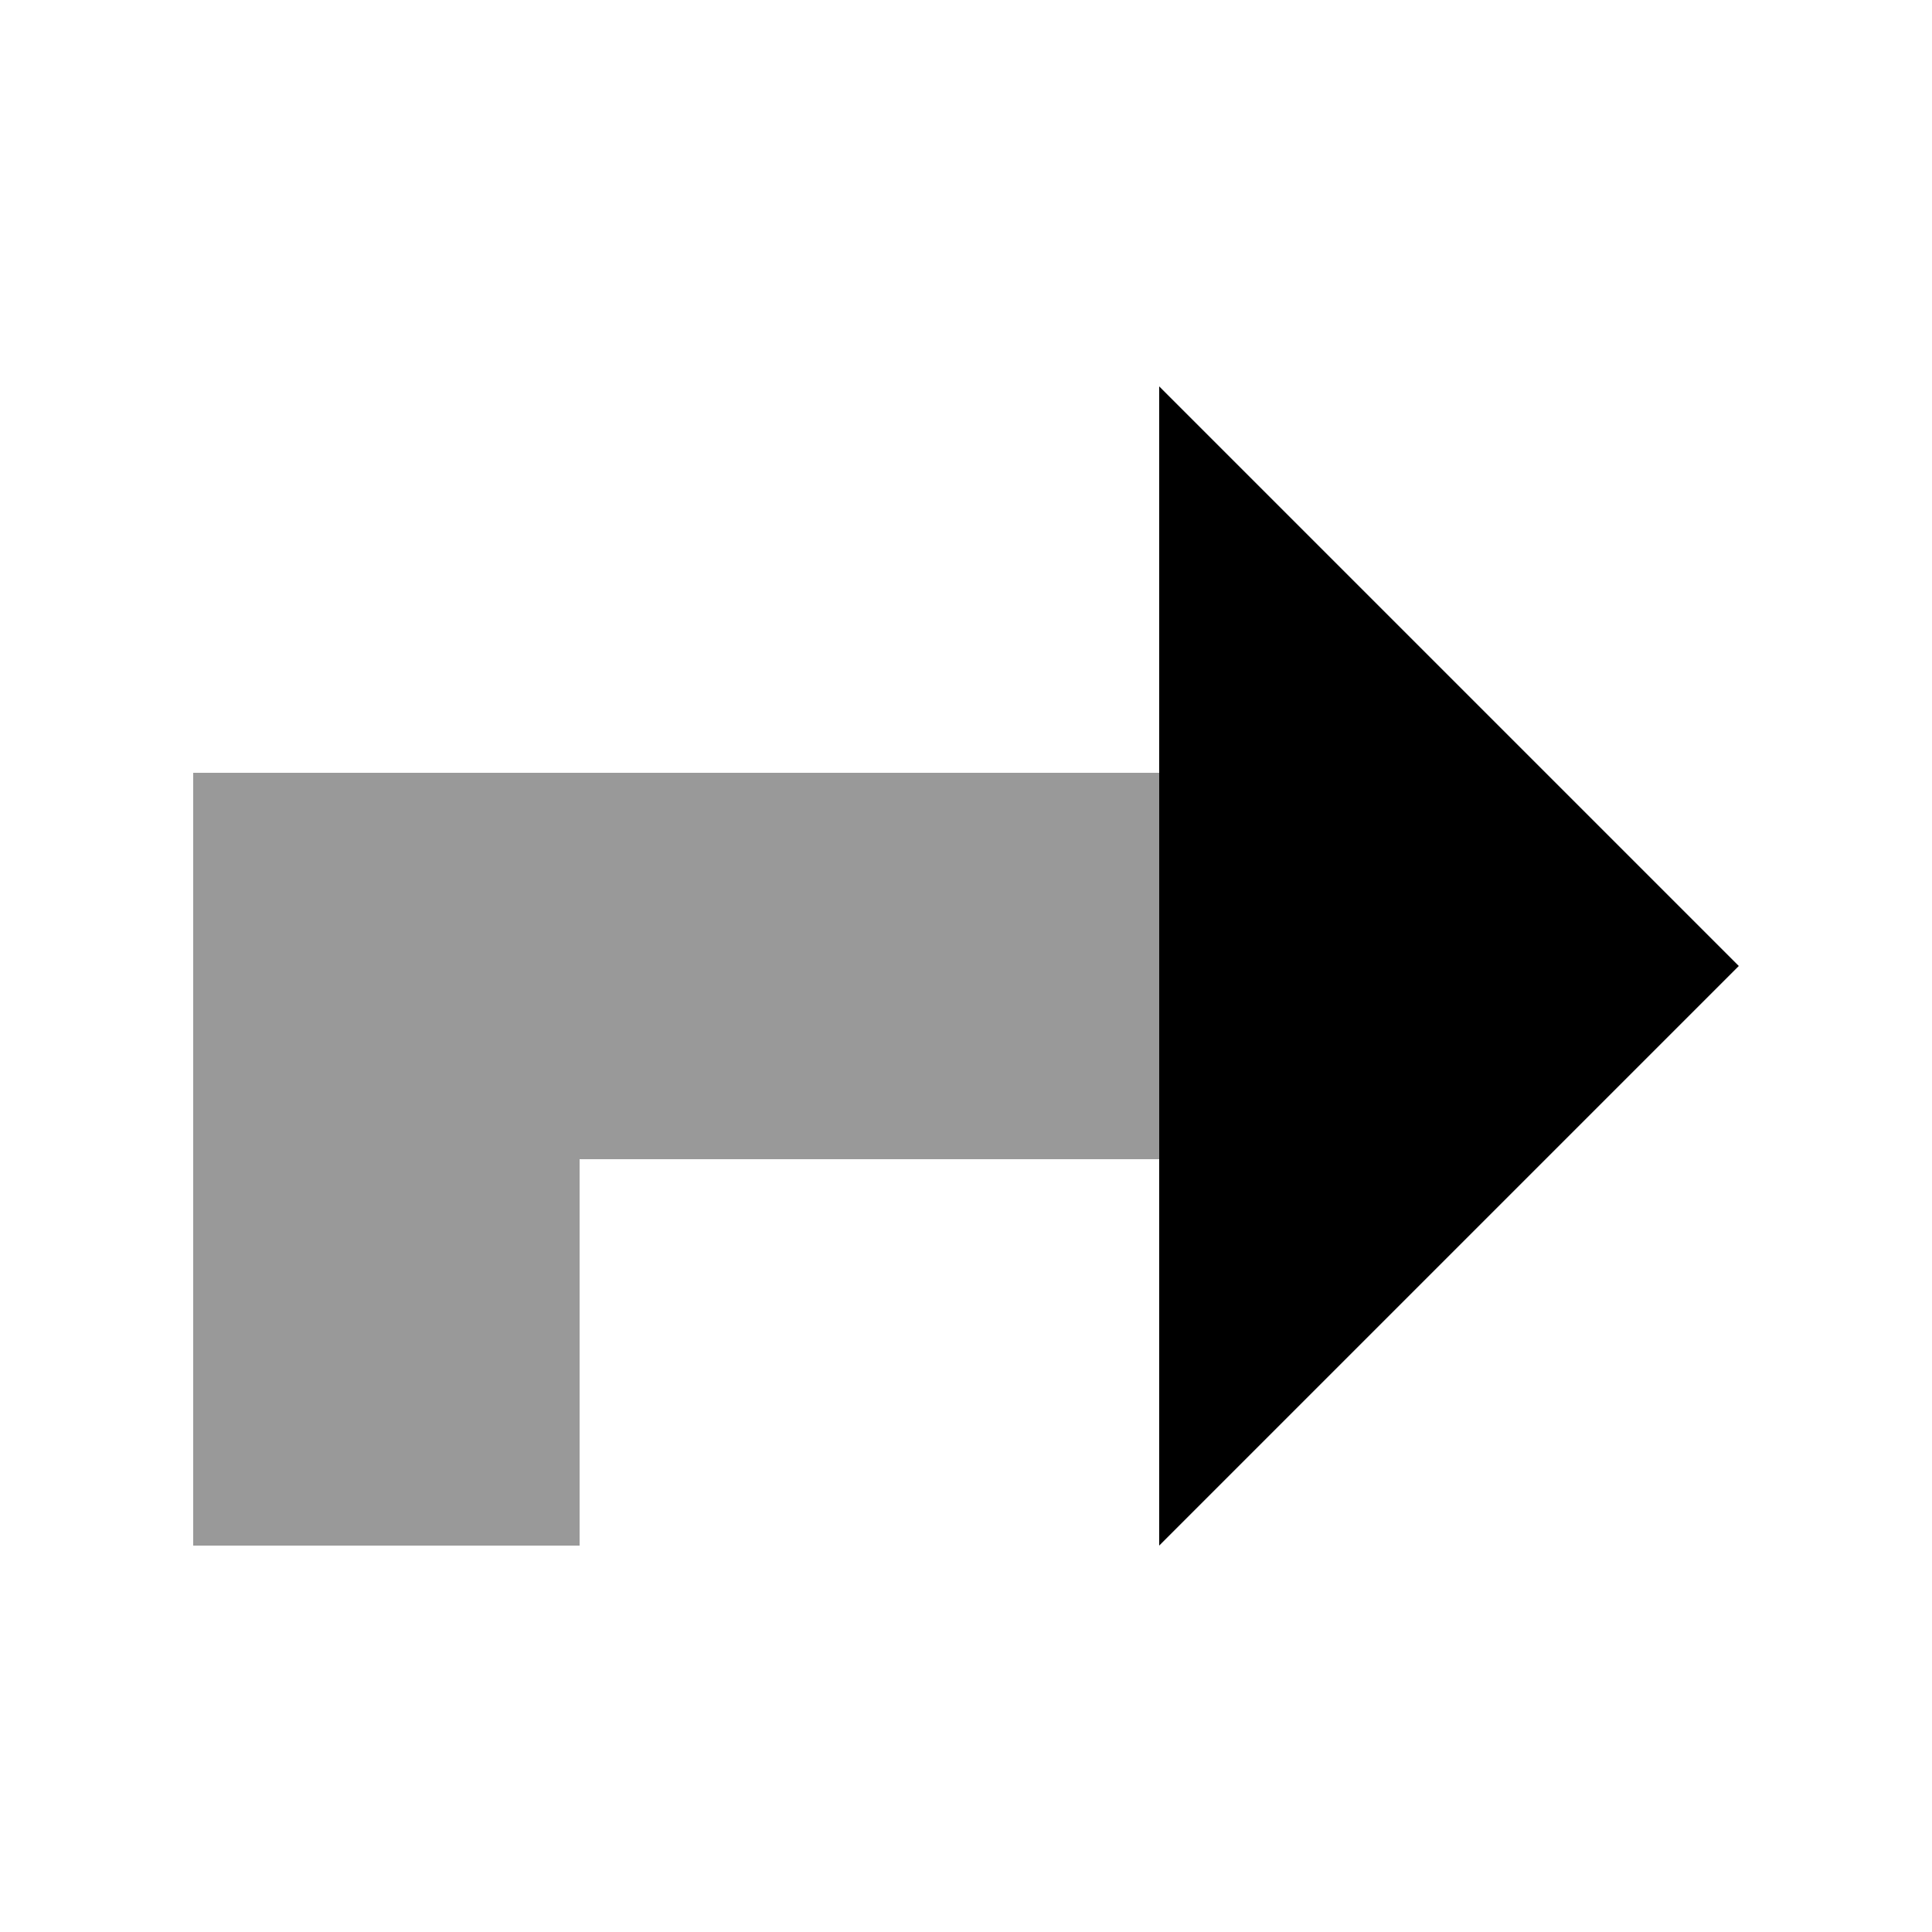
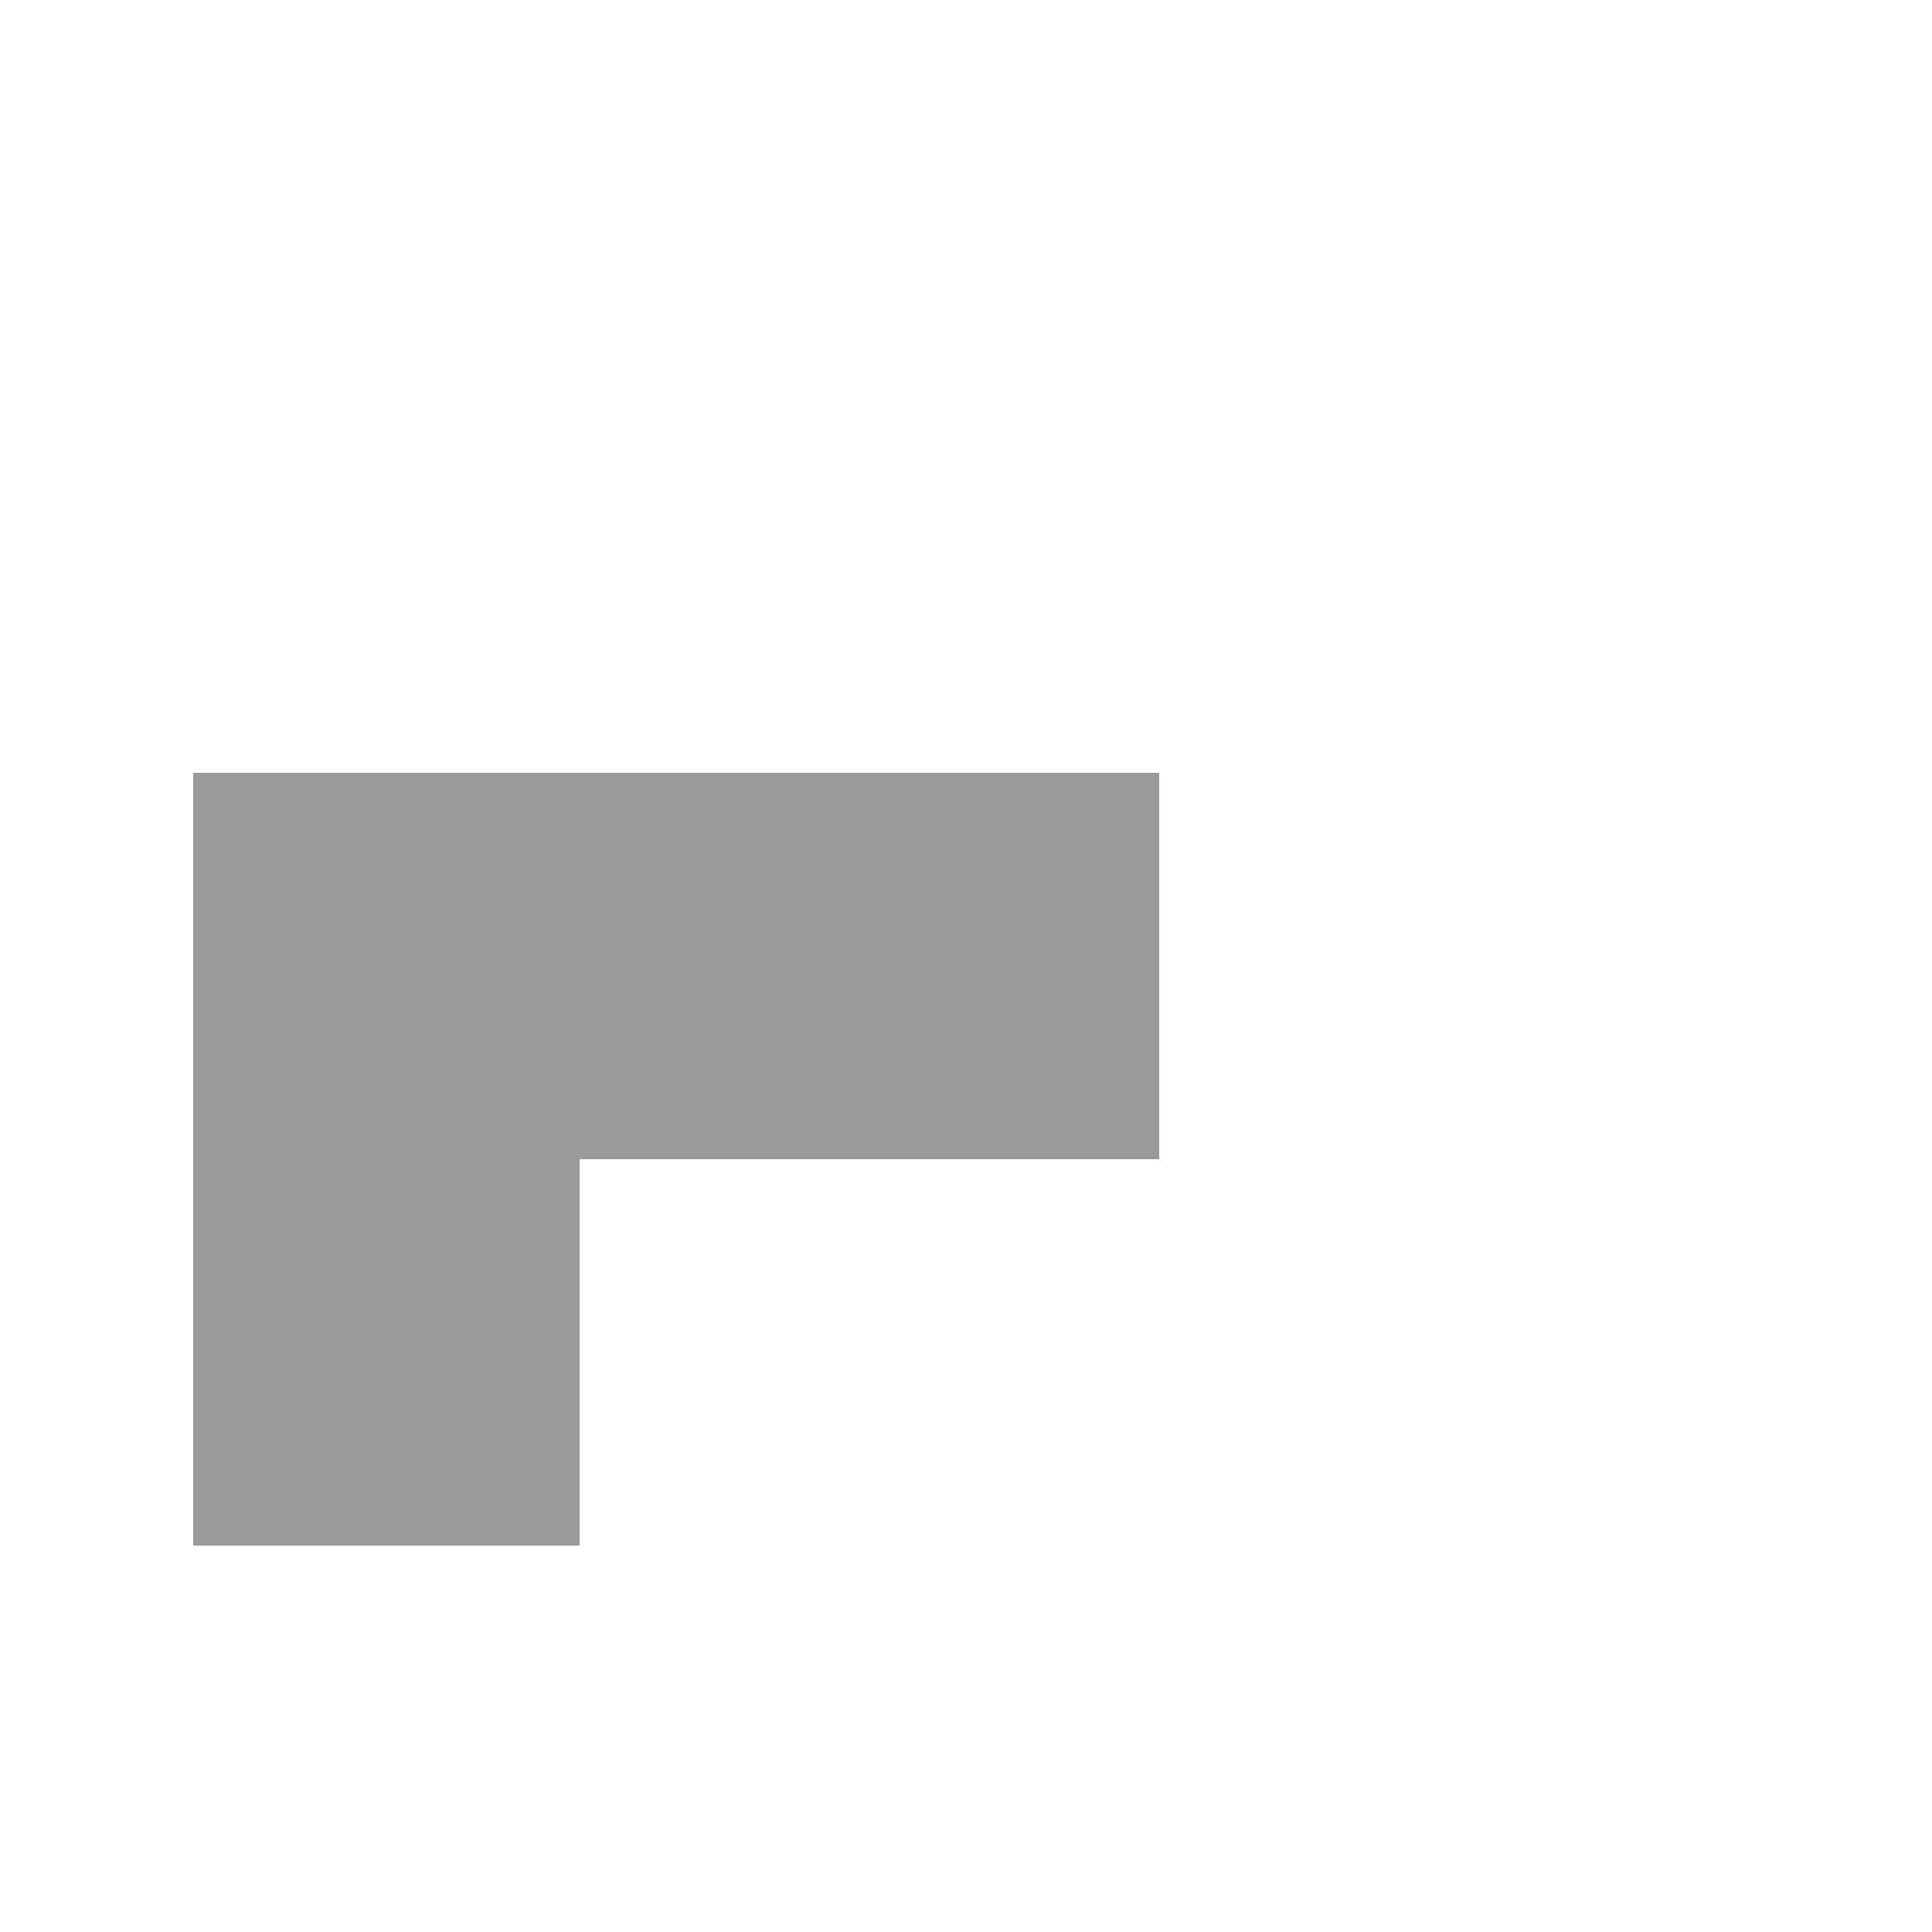
<svg xmlns="http://www.w3.org/2000/svg" viewBox="0 0 640 640">
  <path opacity=".4" fill="currentColor" d="M64 256L64 512L192 512L192 384L384 384L384 256L64 256z" />
-   <path fill="currentColor" d="M384 512L576 320L384 128L384 512z" />
</svg>